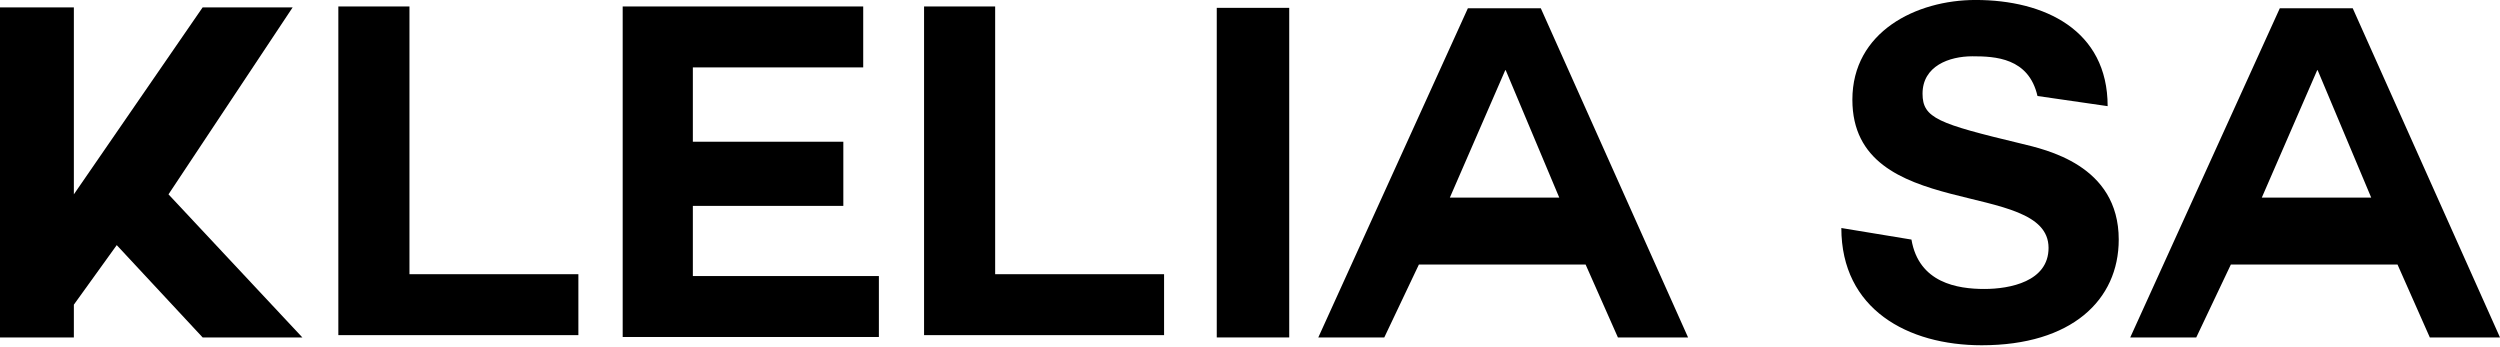
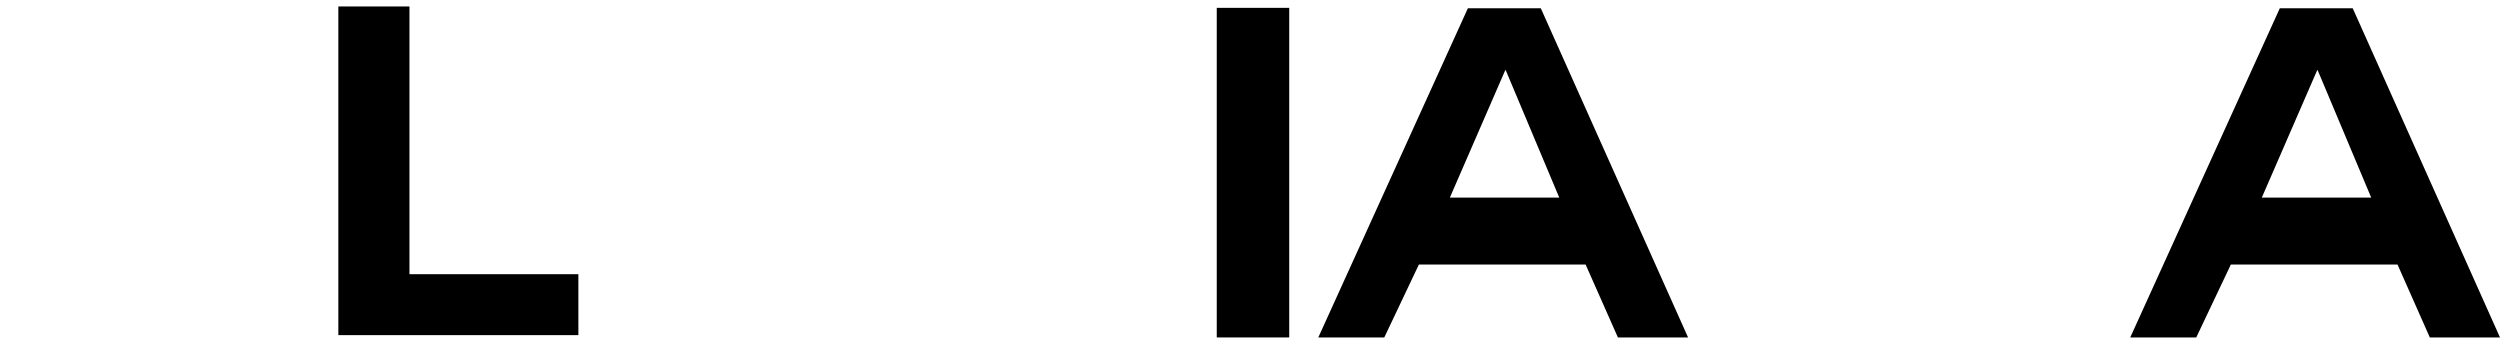
<svg xmlns="http://www.w3.org/2000/svg" width="259" height="36" viewBox="0 0 259 36" fill="none">
  <g clip-path="url(#clip0_7_2)">
    <path d="M136.576 34.959L152.071 0.859H159.628L174.884 34.959H167.615L164.268 27.403H146.998L143.412 34.959H136.576ZM155.944 7.271L150.205 20.471H161.539L155.992 7.271H155.944Z" fill="black" />
-     <path d="M198.027 24.82C198.792 29.32 202.809 29.937 205.583 29.937C208.213 29.937 212.23 29.172 212.23 25.681C212.23 18.412 191.906 23.098 191.906 10.33C191.907 3.297 198.507 -0.003 204.675 -0.003C211.8 -0.003 218.352 3.106 218.352 10.997L211.083 9.945C210.174 5.976 206.683 5.832 204.34 5.832C201.948 5.832 199.175 6.832 199.175 9.706C199.175 12.241 200.801 12.815 209.362 14.871C211.897 15.492 219.501 17.071 219.501 24.818C219.501 31.083 214.623 35.769 205.301 35.769C197.649 35.769 190.763 32.039 190.763 23.622L198.027 24.82Z" fill="black" />
    <path d="M220.693 34.959L236.187 0.859H243.744L258.999 34.959H251.729L248.382 27.403H231.118L227.532 34.959H220.693ZM240.061 7.271L234.323 20.471H245.657L240.109 7.271H240.061Z" fill="black" />
    <path d="M126.056 0.813H133.564V34.959H126.056V0.813Z" fill="black" />
-     <path d="M95.733 34.72V0.67H103.098V28.408H120.598V34.721L95.733 34.72Z" fill="black" />
-     <path d="M71.779 28.599H91.052V34.912H64.51V0.67H89.429V6.983H71.779V14.683H87.369V21.33H71.779V28.599Z" fill="black" />
    <path d="M35.052 34.72V0.67H42.42V28.408H59.92V34.721L35.052 34.72Z" fill="black" />
-     <path d="M31.324 34.958H20.994L12.094 25.394L7.652 31.563V34.963H0V0.765H7.652V20.134L20.994 0.765H30.319L17.456 20.134L31.324 34.958Z" fill="black" />
  </g>
  <defs>
    <clipPath id="clip0_7_2">
      <rect width="259" height="35.771" fill="white" />
    </clipPath>
  </defs>
</svg>